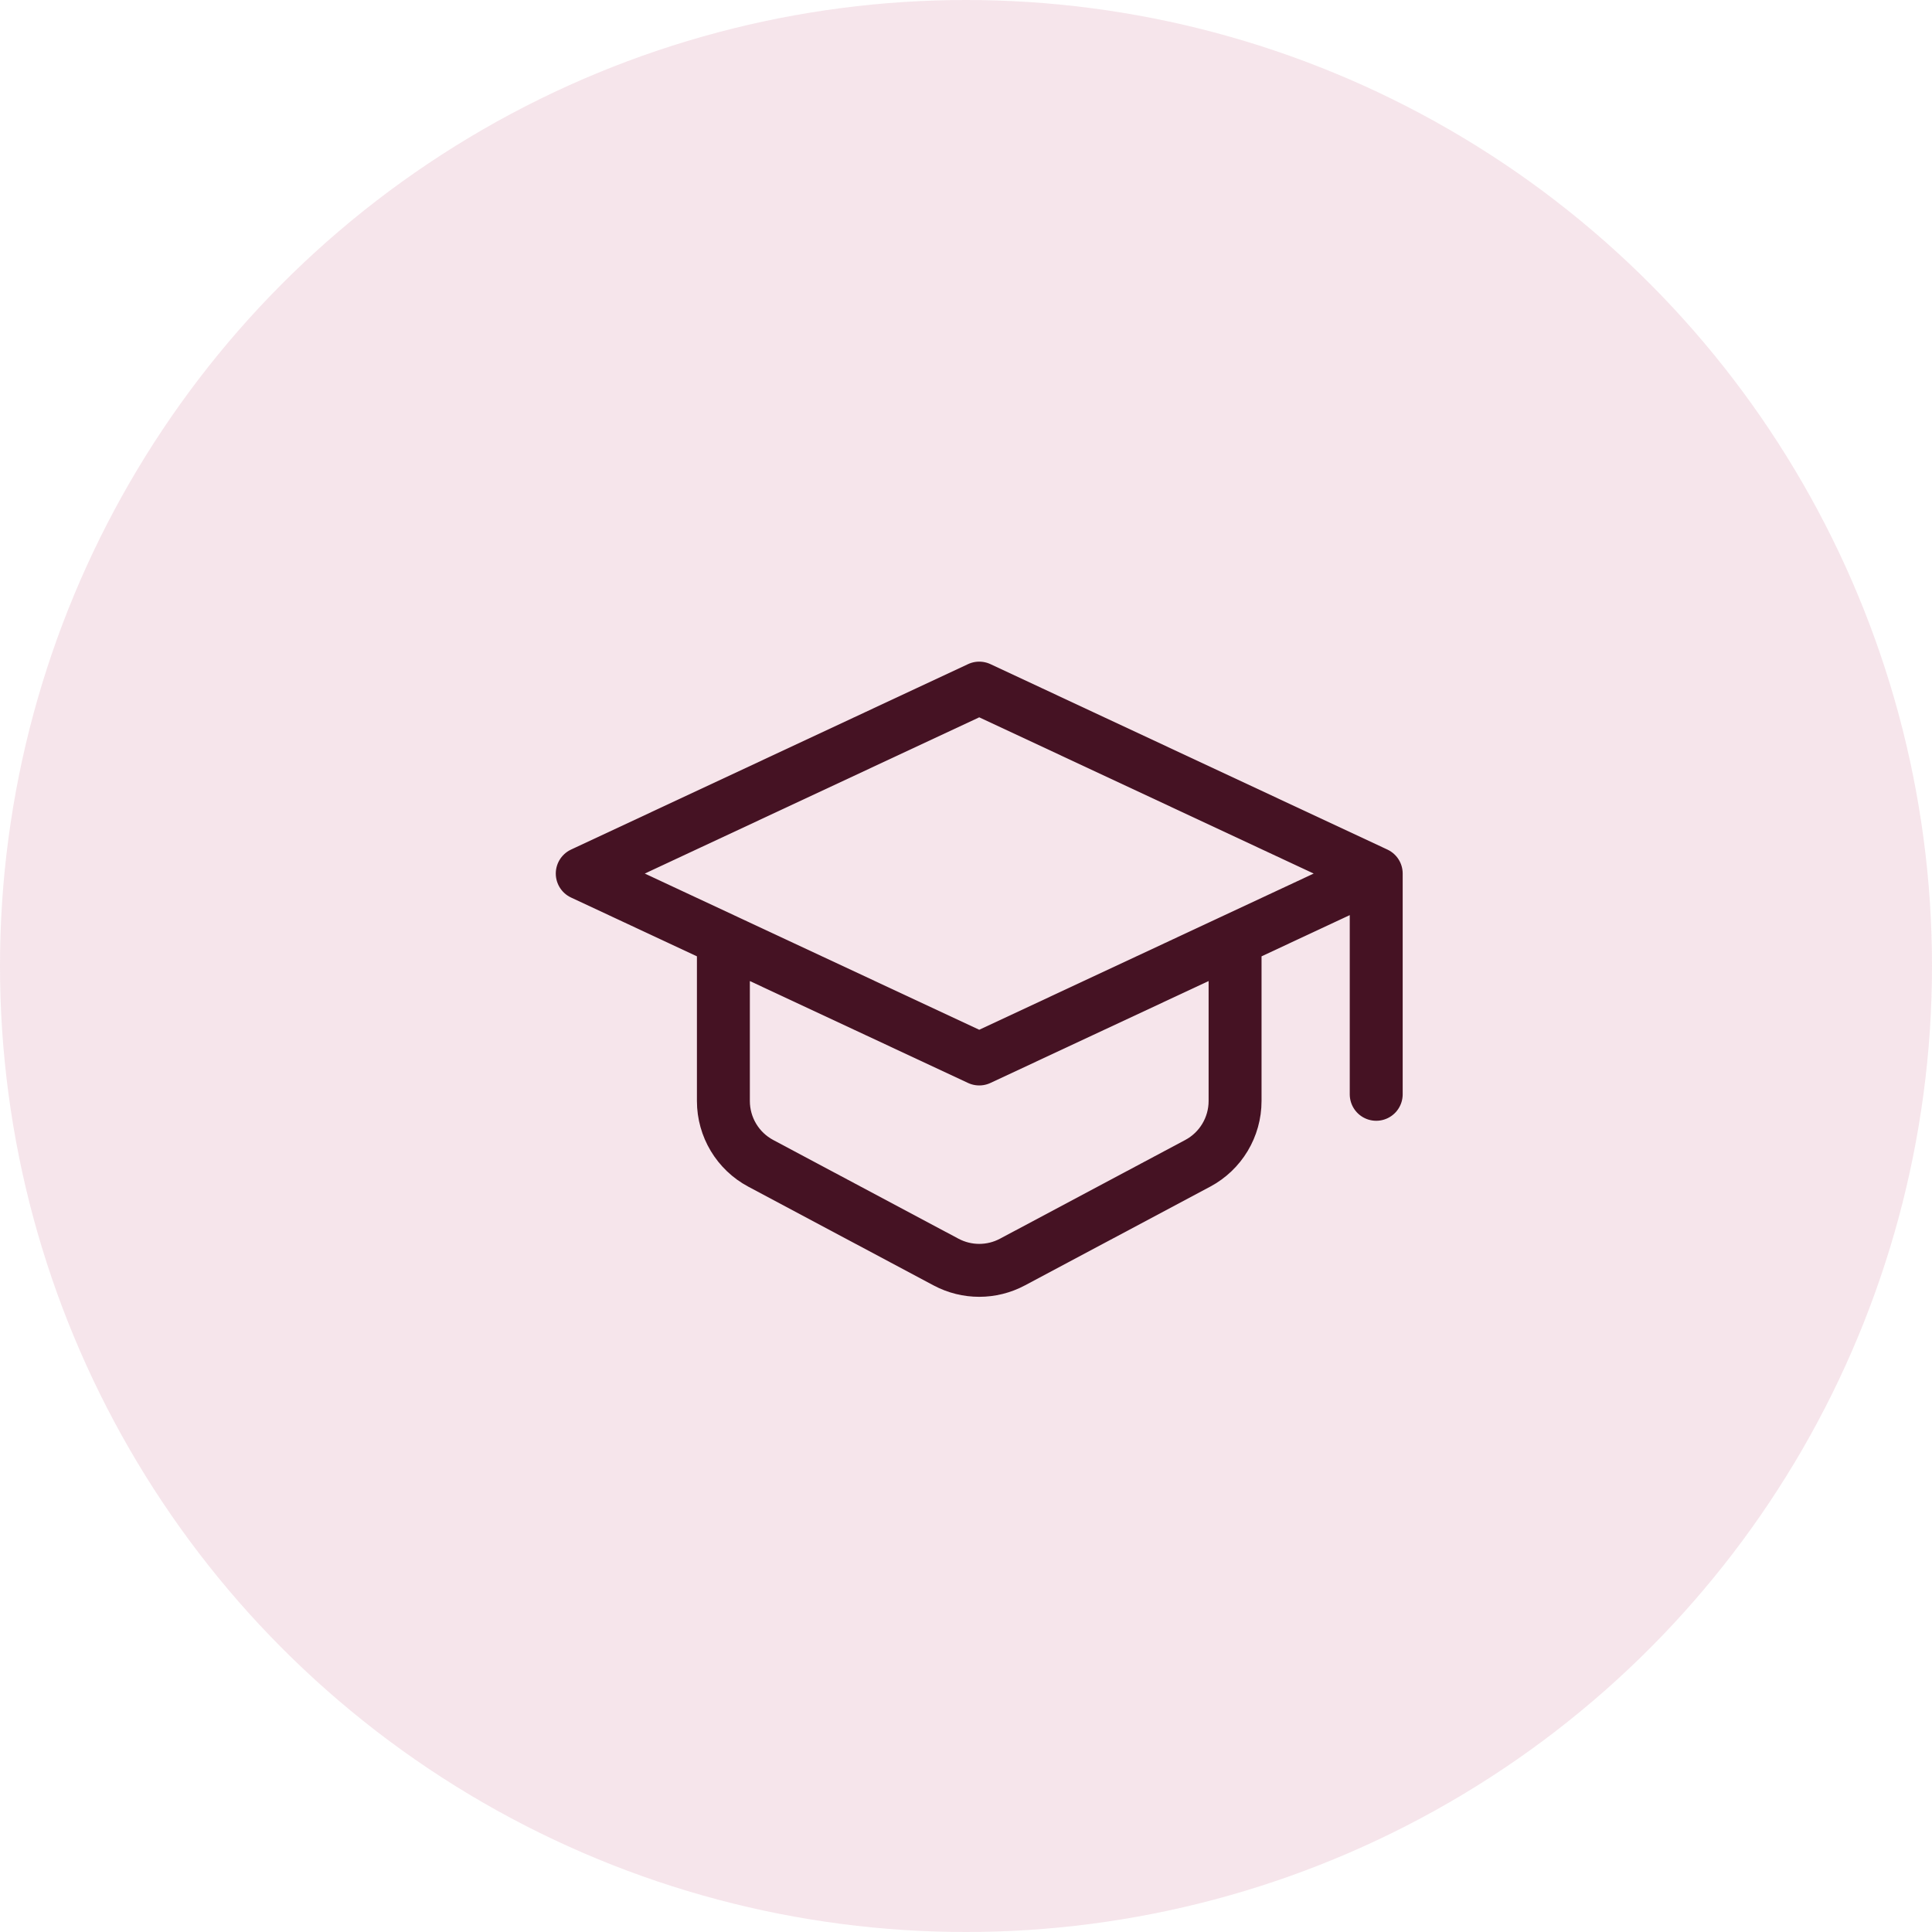
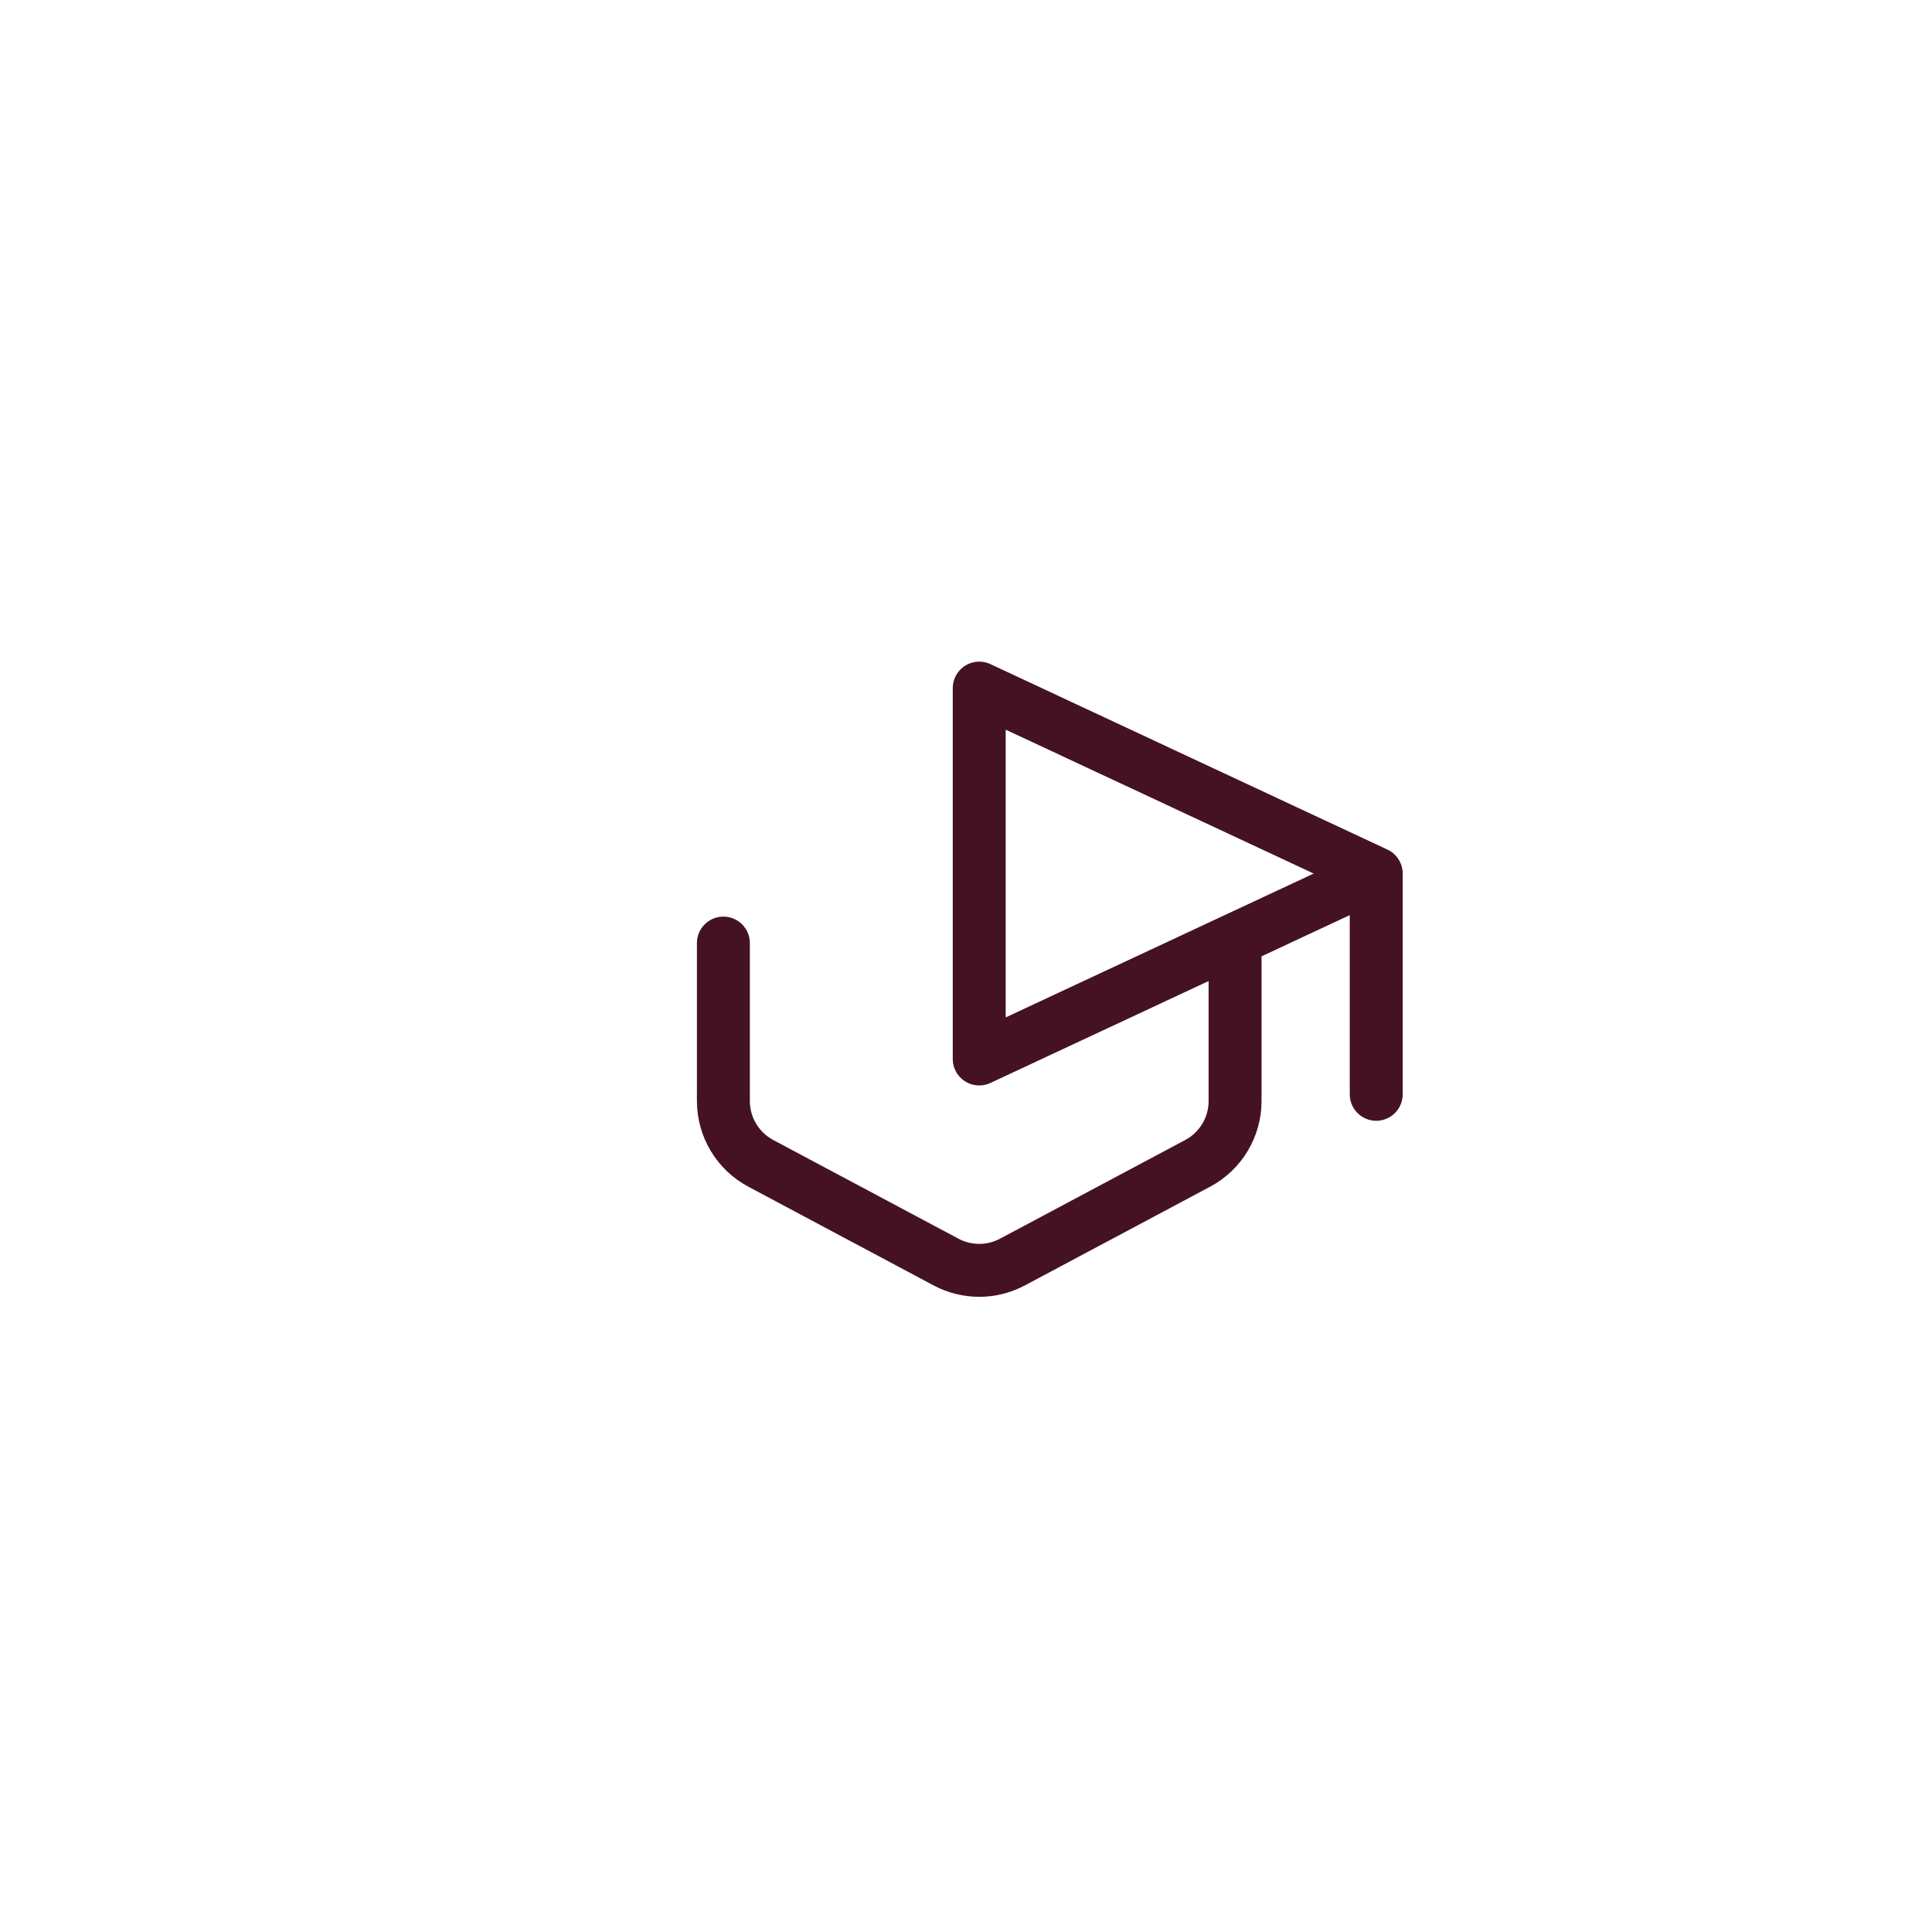
<svg xmlns="http://www.w3.org/2000/svg" width="73" height="73" viewBox="0 0 73 73" fill="none">
-   <circle cx="36.5" cy="36.5" r="36.5" fill="#C15178" fill-opacity="0.15" />
-   <path d="M52 33.007L37 40.013L22 33.007L37 26L52 33.007ZM52 33.007V41.348M27.333 35.634V41.601C27.333 42.587 27.877 43.494 28.747 43.957L35.747 47.687C36.53 48.104 37.47 48.104 38.253 47.687L45.253 43.957C46.123 43.494 46.667 42.587 46.667 41.601V35.634" stroke="#451223" stroke-width="2" stroke-linecap="round" stroke-linejoin="round" />
+   <path d="M52 33.007L37 40.013L37 26L52 33.007ZM52 33.007V41.348M27.333 35.634V41.601C27.333 42.587 27.877 43.494 28.747 43.957L35.747 47.687C36.53 48.104 37.47 48.104 38.253 47.687L45.253 43.957C46.123 43.494 46.667 42.587 46.667 41.601V35.634" stroke="#451223" stroke-width="2" stroke-linecap="round" stroke-linejoin="round" />
</svg>